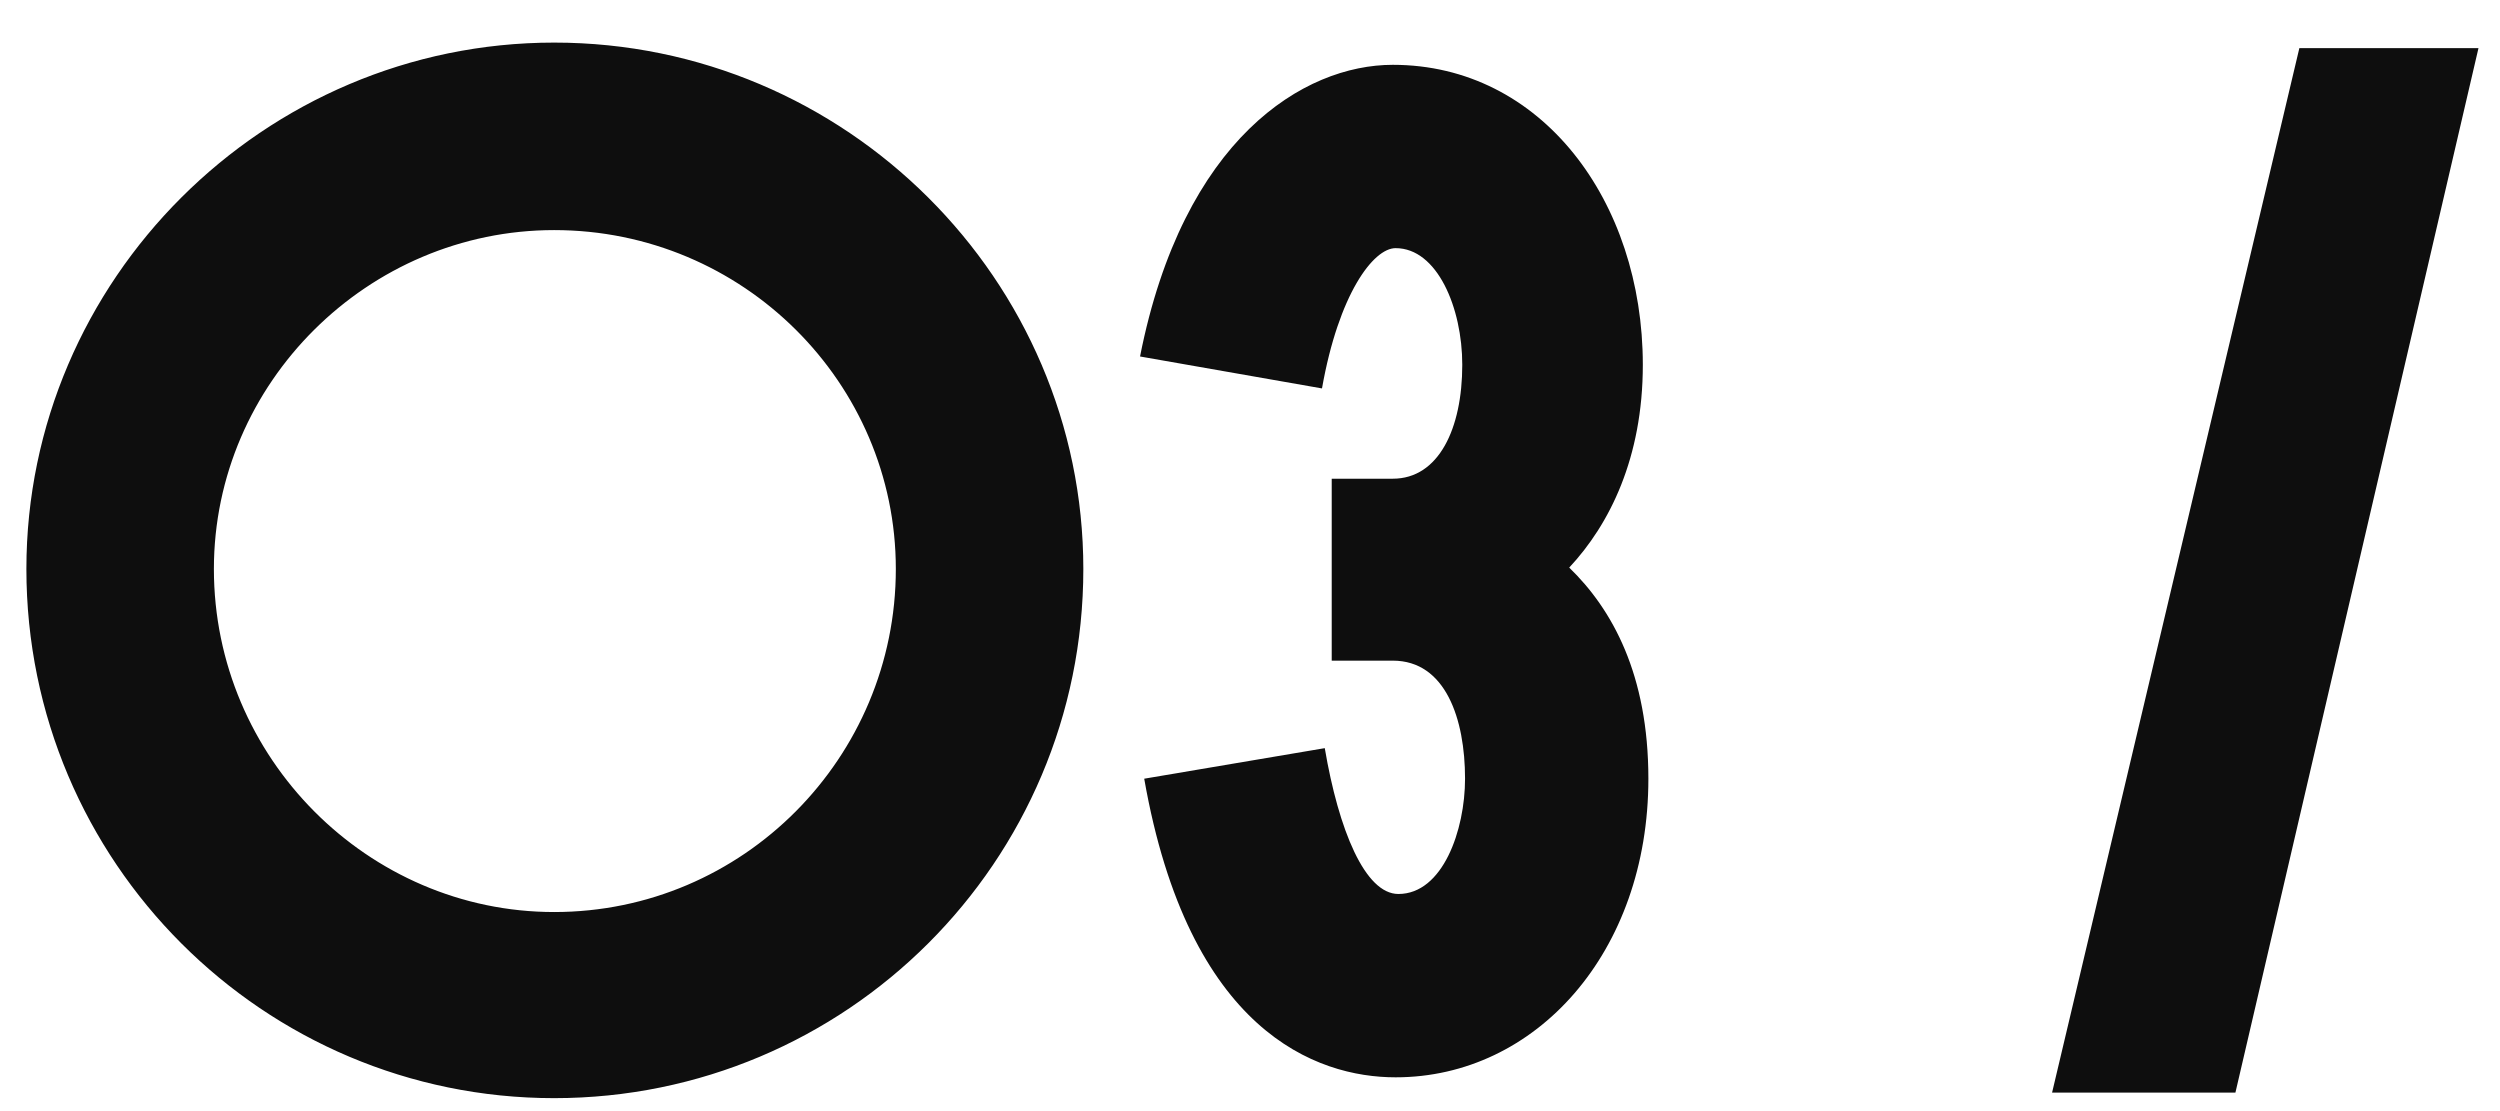
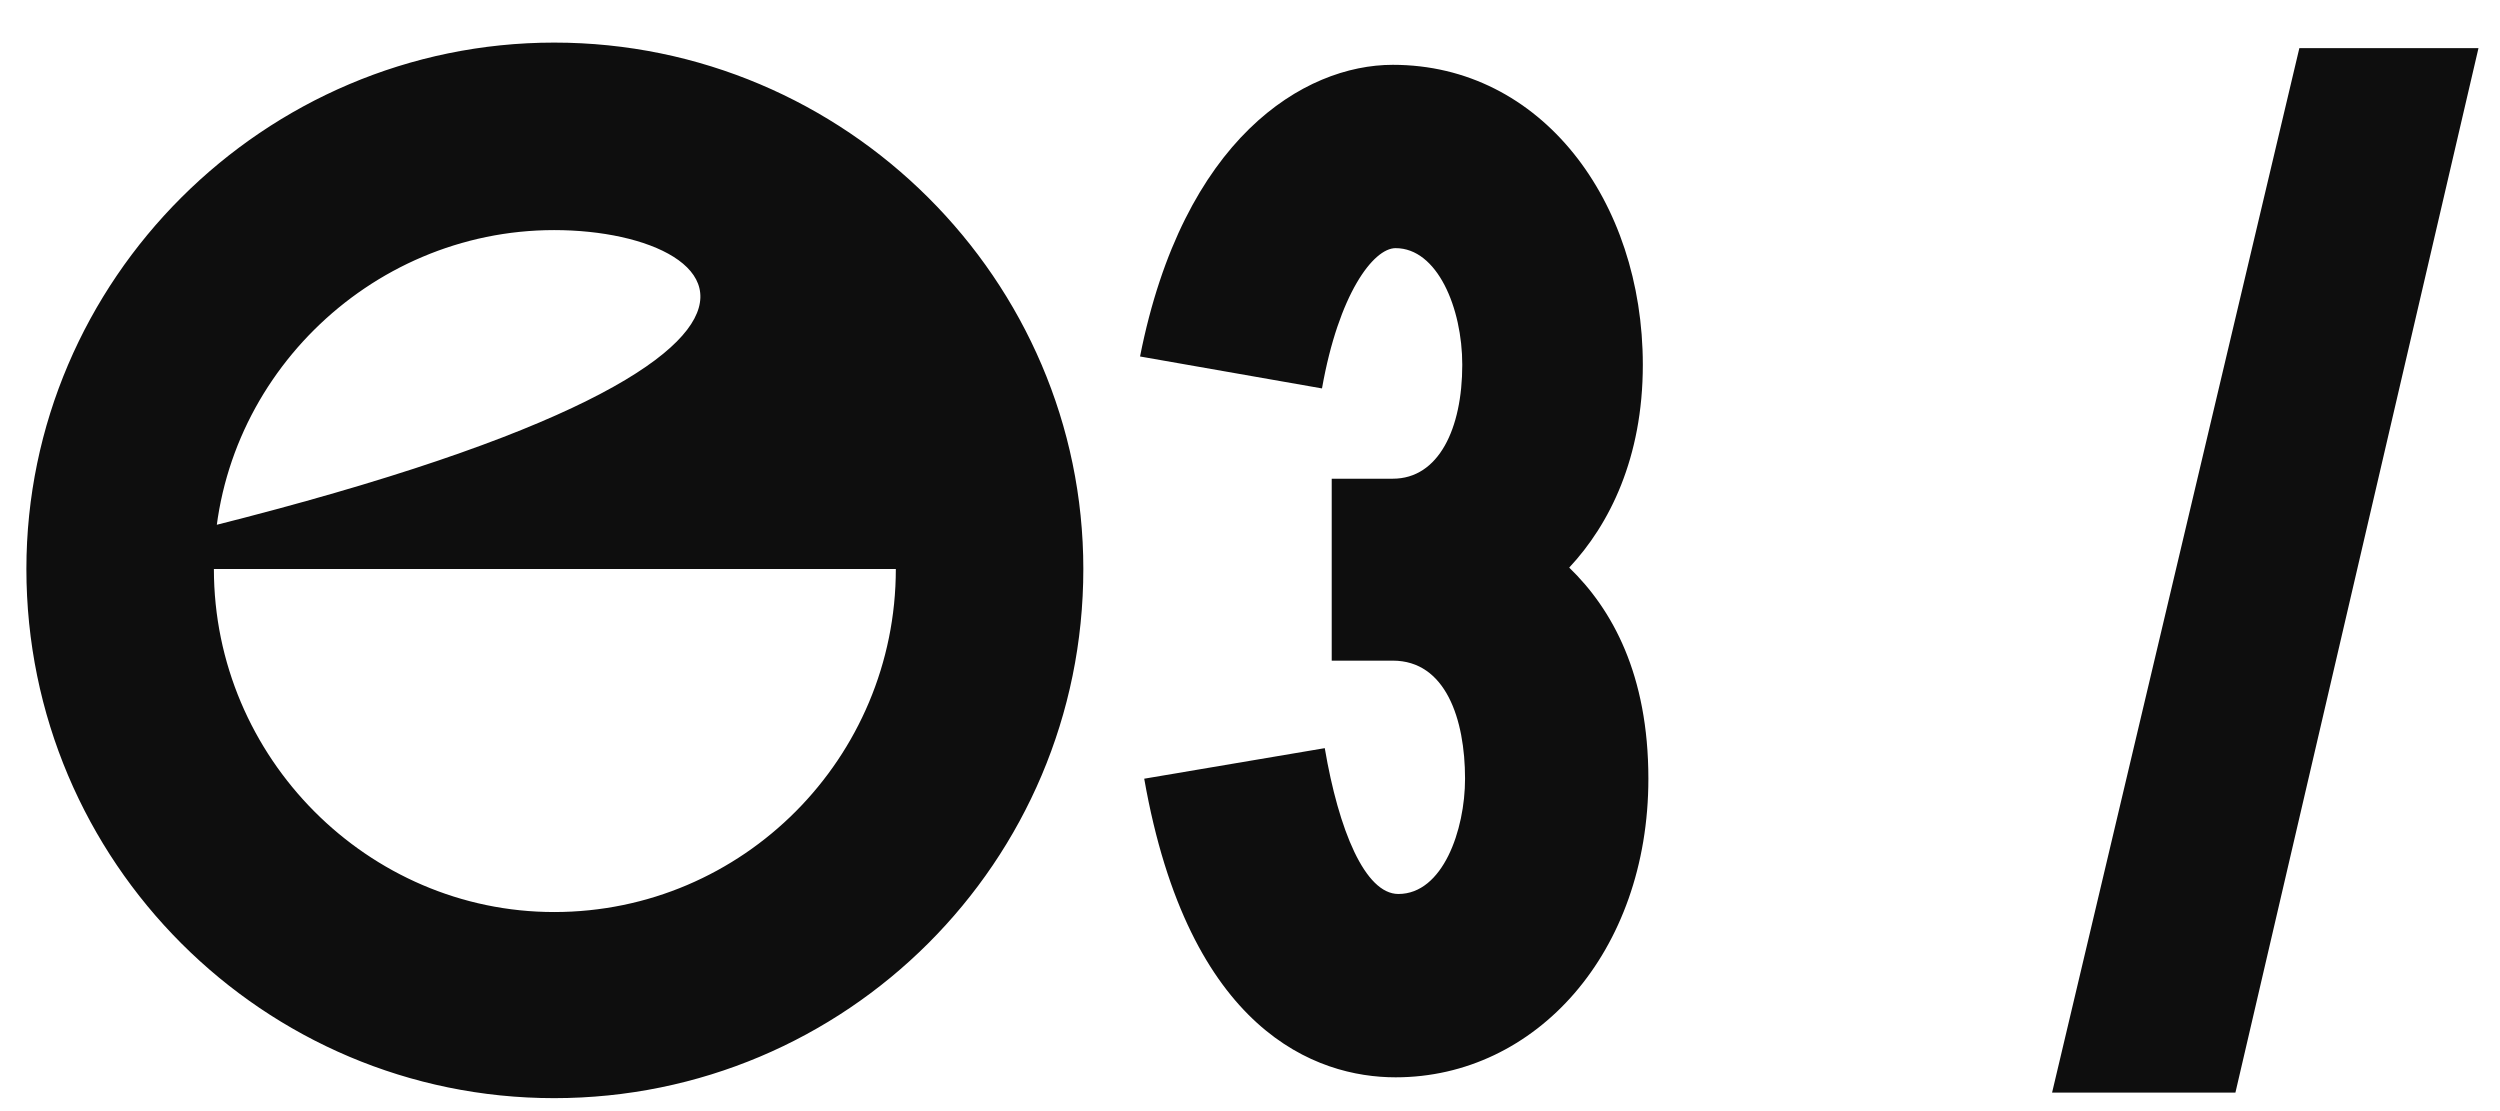
<svg xmlns="http://www.w3.org/2000/svg" width="54" height="24" viewBox="0 0 54 24" fill="none">
-   <path d="M0.57 12.29C0.57 6.05 5.7 0.92 11.97 0.92C18.27 0.92 23.4 6.05 23.4 12.29C23.4 18.62 18.27 23.72 11.97 23.72C5.7 23.72 0.57 18.62 0.57 12.29ZM19.35 12.29C19.35 8.27 16.05 4.97 11.97 4.97C7.95 4.97 4.62 8.27 4.62 12.29C4.62 16.37 7.95 19.7 11.97 19.7C16.05 19.7 19.35 16.37 19.35 12.29ZM24.715 16.82L28.615 16.16C28.915 17.93 29.485 19.31 30.205 19.31C31.165 19.31 31.645 17.93 31.645 16.82C31.645 15.53 31.225 14.27 30.085 14.27H28.765V10.34H30.085C31.075 10.34 31.585 9.26 31.585 7.88C31.585 6.65 31.045 5.36 30.145 5.36C29.665 5.36 28.915 6.35 28.555 8.39L24.625 7.7C25.555 2.99 28.165 1.4 30.085 1.4C33.295 1.4 35.485 4.34 35.485 7.88C35.485 9.89 34.765 11.33 33.895 12.26C34.825 13.16 35.605 14.57 35.605 16.82C35.605 20.57 33.175 23.27 30.145 23.27C28.435 23.27 25.675 22.28 24.715 16.82ZM44.325 23.6L49.666 1.04H53.535L48.285 23.6H44.325Z" fill="#0E0E0E" />
+   <path d="M0.57 12.29C0.57 6.05 5.7 0.92 11.97 0.92C18.27 0.92 23.4 6.05 23.4 12.29C23.4 18.62 18.27 23.72 11.97 23.72C5.7 23.72 0.57 18.62 0.57 12.29ZC19.35 8.27 16.05 4.97 11.97 4.97C7.95 4.97 4.62 8.27 4.62 12.29C4.62 16.37 7.95 19.7 11.97 19.7C16.05 19.7 19.35 16.37 19.35 12.29ZM24.715 16.82L28.615 16.16C28.915 17.93 29.485 19.31 30.205 19.31C31.165 19.31 31.645 17.93 31.645 16.82C31.645 15.53 31.225 14.27 30.085 14.27H28.765V10.34H30.085C31.075 10.34 31.585 9.26 31.585 7.88C31.585 6.65 31.045 5.36 30.145 5.36C29.665 5.36 28.915 6.35 28.555 8.39L24.625 7.7C25.555 2.99 28.165 1.4 30.085 1.4C33.295 1.4 35.485 4.34 35.485 7.88C35.485 9.89 34.765 11.33 33.895 12.26C34.825 13.16 35.605 14.57 35.605 16.82C35.605 20.57 33.175 23.27 30.145 23.27C28.435 23.27 25.675 22.28 24.715 16.82ZM44.325 23.6L49.666 1.04H53.535L48.285 23.6H44.325Z" fill="#0E0E0E" />
</svg>